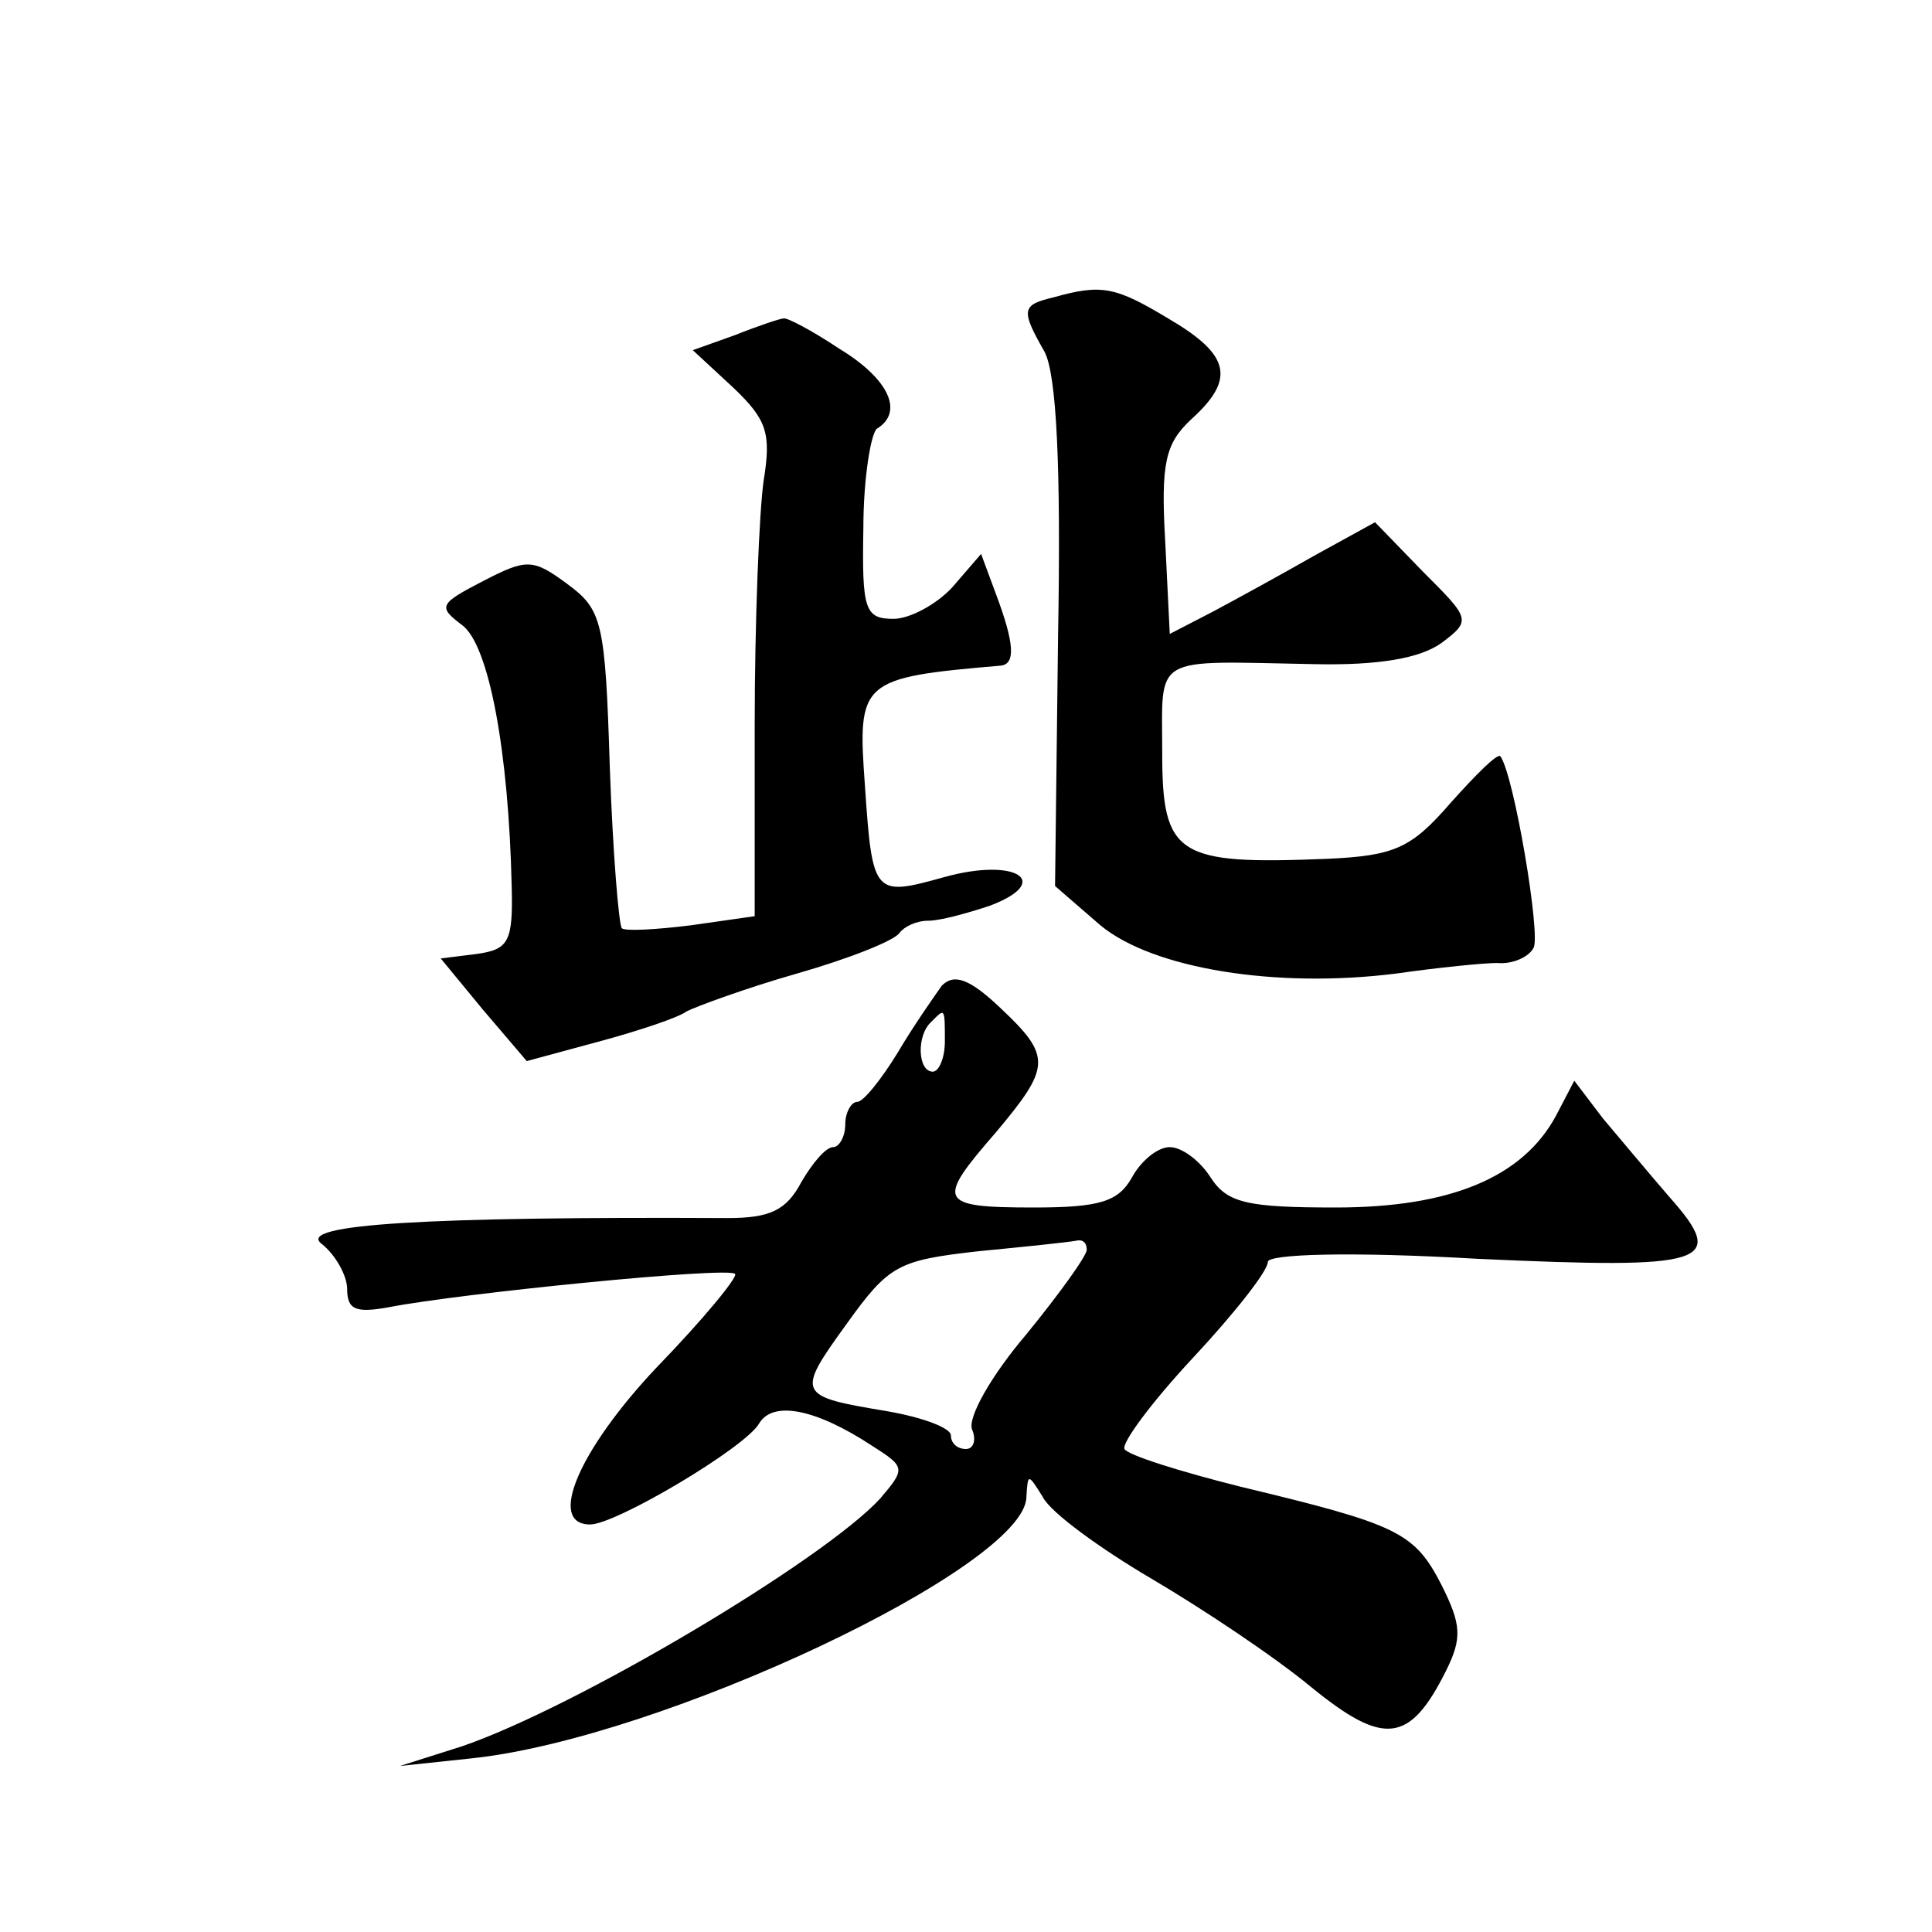
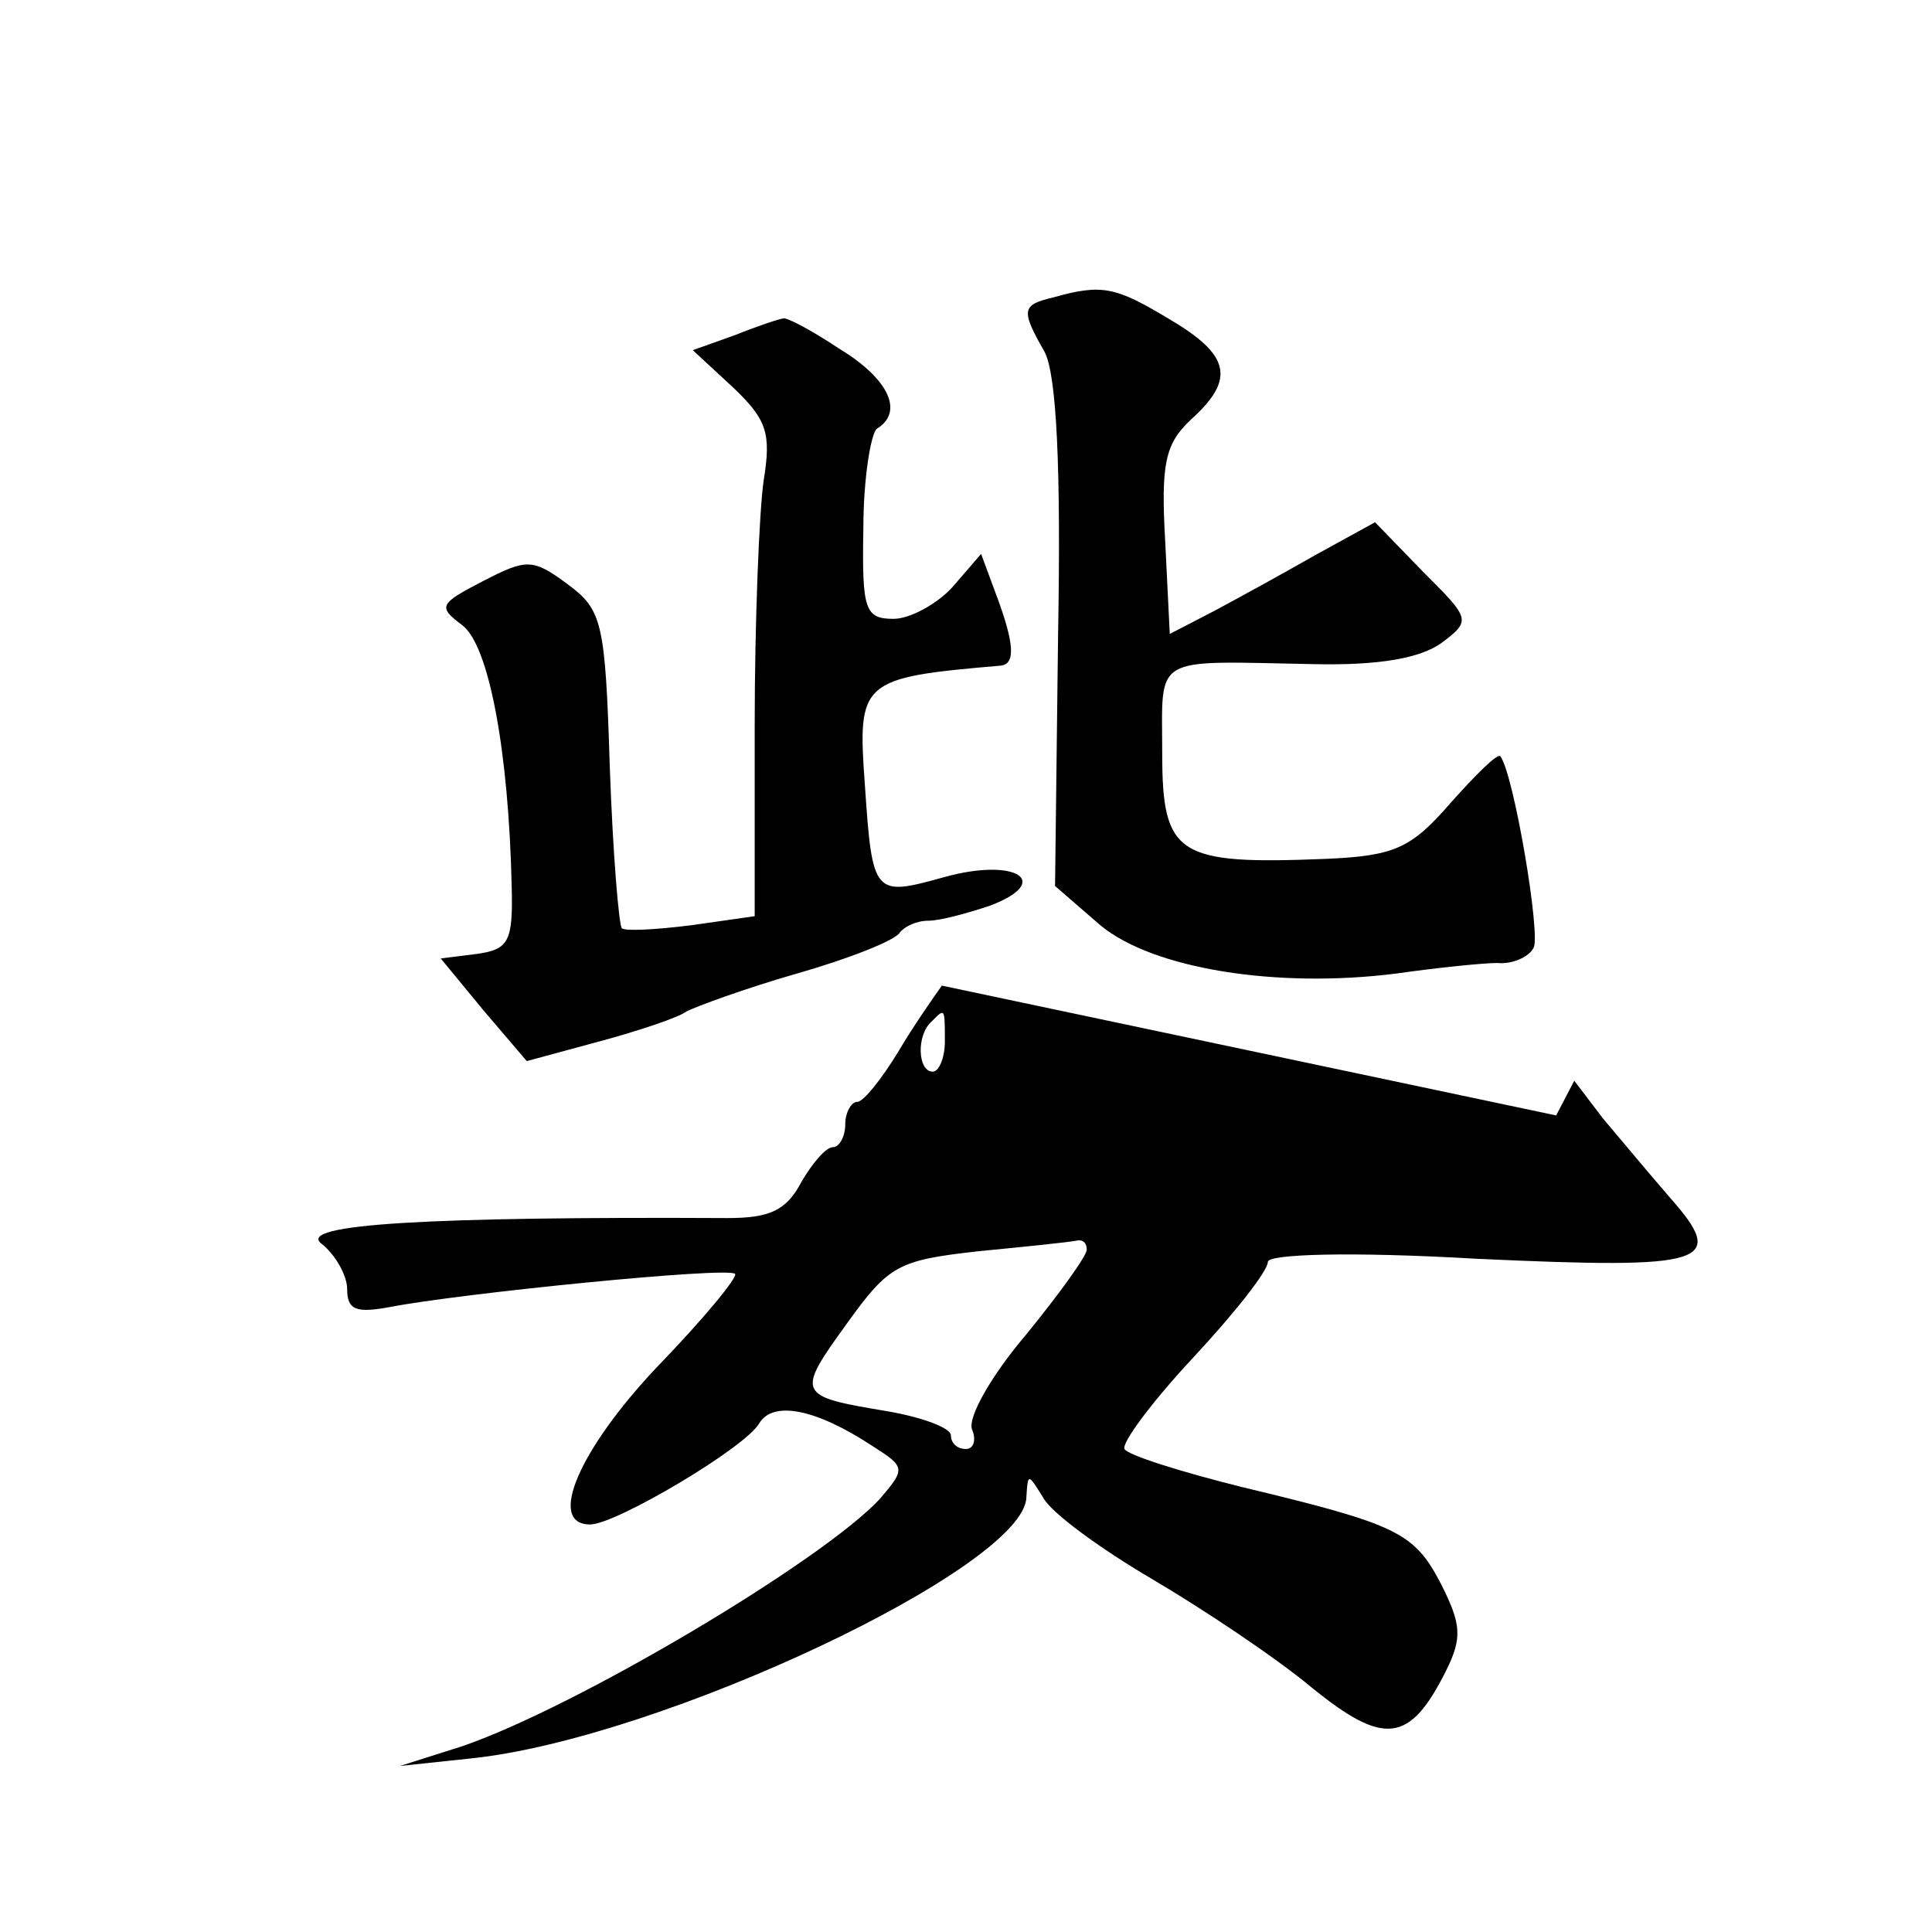
<svg xmlns="http://www.w3.org/2000/svg" version="1.0" width="128pt" height="128pt" viewBox="0 0 128 128" preserveAspectRatio="xMidYMid meet">
  <g transform="translate(0,128) scale(0.1,-0.1)" fill="#0" stroke="none">
-     <path d="M698 1083 c-21 -5 -22 -8 -6 -36 8 -15 11 -76 9 -188 l-2 -166 30 -26 c35 -29 117 -42 196 -32 28 4 58 7 67 7 10 -1 21 4 24 10 5 8 -13 115 -22 127 -2 2 -16 -12 -33 -31 -26 -30 -37 -35 -82 -37 -99 -4 -109 2 -109 70 0 66 -8 61 100 59 44 -1 71 4 85 14 20 15 19 16 -12 47 l-32 33 -40 -22 c-21 -12 -52 -29 -67 -37 l-29 -15 -3 61 c-3 52 0 65 17 81 30 27 26 43 -15 67 -35 21 -44 23 -76 14z M487 1058 l-28 -10 27 -25 c22 -21 25 -30 20 -61 -3 -20 -6 -94 -6 -163 l0 -126 -42 -6 c-24 -3 -44 -4 -46 -2 -2 2 -6 50 -8 107 -3 96 -5 104 -28 121 -23 17 -27 17 -56 2 -29 -15 -30 -17 -14 -29 18 -13 31 -84 33 -173 1 -37 -2 -42 -23 -45 l-24 -3 28 -34 29 -34 48 13 c26 7 53 16 58 20 6 3 38 15 73 25 35 10 65 22 68 27 3 4 11 8 19 8 8 0 26 5 41 10 42 16 17 32 -30 19 -47 -13 -48 -13 -53 61 -5 69 -3 71 90 79 10 1 9 15 -3 47 l-10 27 -19 -22 c-10 -11 -28 -21 -39 -21 -19 0 -21 6 -20 60 0 33 5 63 9 66 18 11 8 33 -25 53 -18 12 -35 21 -37 20 -2 0 -17 -5 -32 -11z M624 627 c-5 -7 -19 -27 -29 -44 -11 -18 -23 -33 -27 -33 -4 0 -8 -7 -8 -15 0 -8 -4 -15 -8 -15 -5 0 -14 -11 -21 -23 -10 -19 -21 -24 -49 -24 -198 1 -286 -4 -269 -17 9 -7 17 -21 17 -30 0 -14 6 -16 28 -12 46 9 225 27 229 22 2 -2 -21 -30 -52 -62 -51 -54 -73 -104 -44 -104 17 0 103 51 112 67 9 15 37 10 75 -15 22 -14 22 -15 5 -35 -38 -41 -201 -138 -277 -164 l-41 -13 47 5 c126 13 367 127 368 173 1 16 1 16 11 0 5 -10 38 -34 72 -54 34 -20 82 -52 106 -72 48 -39 65 -37 89 11 11 22 10 31 -3 57 -18 35 -29 40 -133 65 -40 10 -75 21 -77 25 -2 4 18 31 45 60 28 30 50 58 50 64 0 5 53 7 139 2 153 -7 166 -3 127 41 -13 15 -33 39 -44 52 l-19 25 -12 -23 c-22 -41 -70 -61 -146 -61 -59 0 -72 3 -83 20 -7 11 -19 20 -27 20 -8 0 -19 -9 -25 -20 -9 -16 -21 -20 -65 -20 -64 0 -65 4 -25 50 36 43 37 50 3 82 -21 20 -31 23 -39 15z m2 -37 c0 -11 -4 -20 -8 -20 -10 0 -11 24 -1 33 9 9 9 10 9 -13z m94 -138 c0 -4 -18 -29 -40 -56 -23 -27 -39 -55 -36 -63 3 -7 1 -13 -4 -13 -6 0 -10 4 -10 9 0 5 -19 12 -42 16 -60 10 -61 11 -27 58 28 39 34 42 87 48 31 3 60 6 65 7 4 1 7 -1 7 -6z" />
+     <path d="M698 1083 c-21 -5 -22 -8 -6 -36 8 -15 11 -76 9 -188 l-2 -166 30 -26 c35 -29 117 -42 196 -32 28 4 58 7 67 7 10 -1 21 4 24 10 5 8 -13 115 -22 127 -2 2 -16 -12 -33 -31 -26 -30 -37 -35 -82 -37 -99 -4 -109 2 -109 70 0 66 -8 61 100 59 44 -1 71 4 85 14 20 15 19 16 -12 47 l-32 33 -40 -22 c-21 -12 -52 -29 -67 -37 l-29 -15 -3 61 c-3 52 0 65 17 81 30 27 26 43 -15 67 -35 21 -44 23 -76 14z M487 1058 l-28 -10 27 -25 c22 -21 25 -30 20 -61 -3 -20 -6 -94 -6 -163 l0 -126 -42 -6 c-24 -3 -44 -4 -46 -2 -2 2 -6 50 -8 107 -3 96 -5 104 -28 121 -23 17 -27 17 -56 2 -29 -15 -30 -17 -14 -29 18 -13 31 -84 33 -173 1 -37 -2 -42 -23 -45 l-24 -3 28 -34 29 -34 48 13 c26 7 53 16 58 20 6 3 38 15 73 25 35 10 65 22 68 27 3 4 11 8 19 8 8 0 26 5 41 10 42 16 17 32 -30 19 -47 -13 -48 -13 -53 61 -5 69 -3 71 90 79 10 1 9 15 -3 47 l-10 27 -19 -22 c-10 -11 -28 -21 -39 -21 -19 0 -21 6 -20 60 0 33 5 63 9 66 18 11 8 33 -25 53 -18 12 -35 21 -37 20 -2 0 -17 -5 -32 -11z M624 627 c-5 -7 -19 -27 -29 -44 -11 -18 -23 -33 -27 -33 -4 0 -8 -7 -8 -15 0 -8 -4 -15 -8 -15 -5 0 -14 -11 -21 -23 -10 -19 -21 -24 -49 -24 -198 1 -286 -4 -269 -17 9 -7 17 -21 17 -30 0 -14 6 -16 28 -12 46 9 225 27 229 22 2 -2 -21 -30 -52 -62 -51 -54 -73 -104 -44 -104 17 0 103 51 112 67 9 15 37 10 75 -15 22 -14 22 -15 5 -35 -38 -41 -201 -138 -277 -164 l-41 -13 47 5 c126 13 367 127 368 173 1 16 1 16 11 0 5 -10 38 -34 72 -54 34 -20 82 -52 106 -72 48 -39 65 -37 89 11 11 22 10 31 -3 57 -18 35 -29 40 -133 65 -40 10 -75 21 -77 25 -2 4 18 31 45 60 28 30 50 58 50 64 0 5 53 7 139 2 153 -7 166 -3 127 41 -13 15 -33 39 -44 52 l-19 25 -12 -23 z m2 -37 c0 -11 -4 -20 -8 -20 -10 0 -11 24 -1 33 9 9 9 10 9 -13z m94 -138 c0 -4 -18 -29 -40 -56 -23 -27 -39 -55 -36 -63 3 -7 1 -13 -4 -13 -6 0 -10 4 -10 9 0 5 -19 12 -42 16 -60 10 -61 11 -27 58 28 39 34 42 87 48 31 3 60 6 65 7 4 1 7 -1 7 -6z" />
  </g>
</svg>